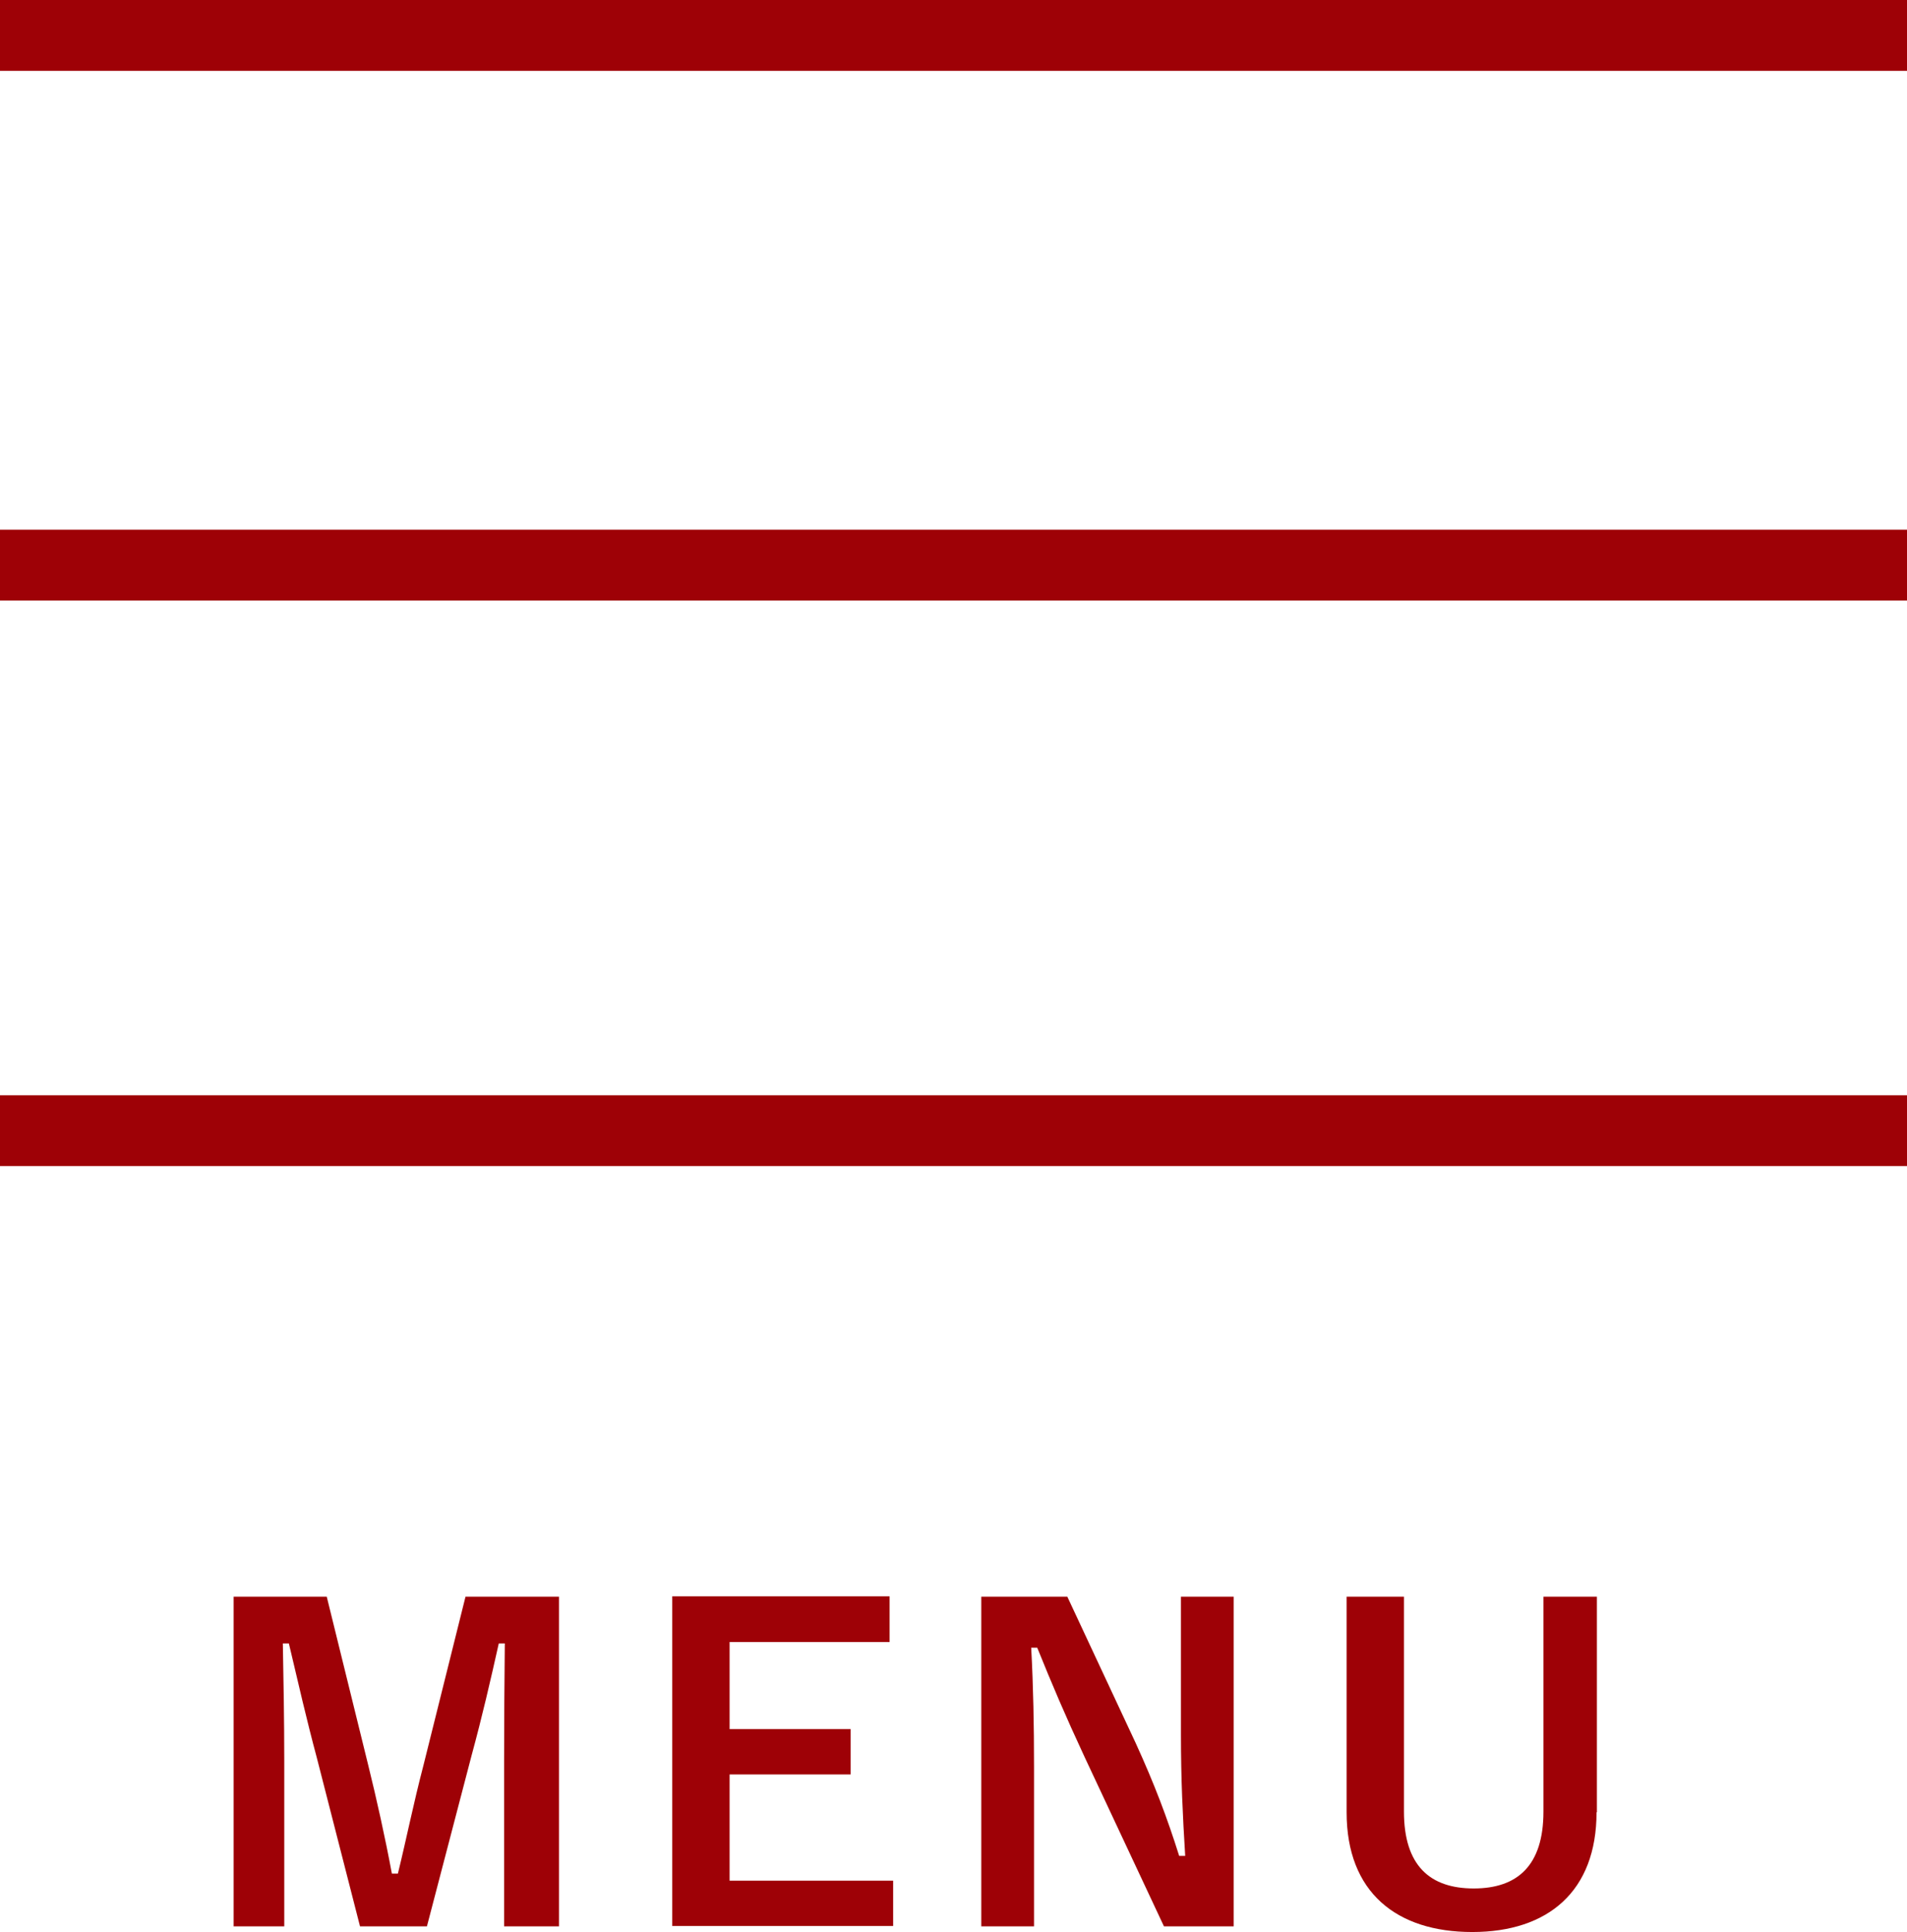
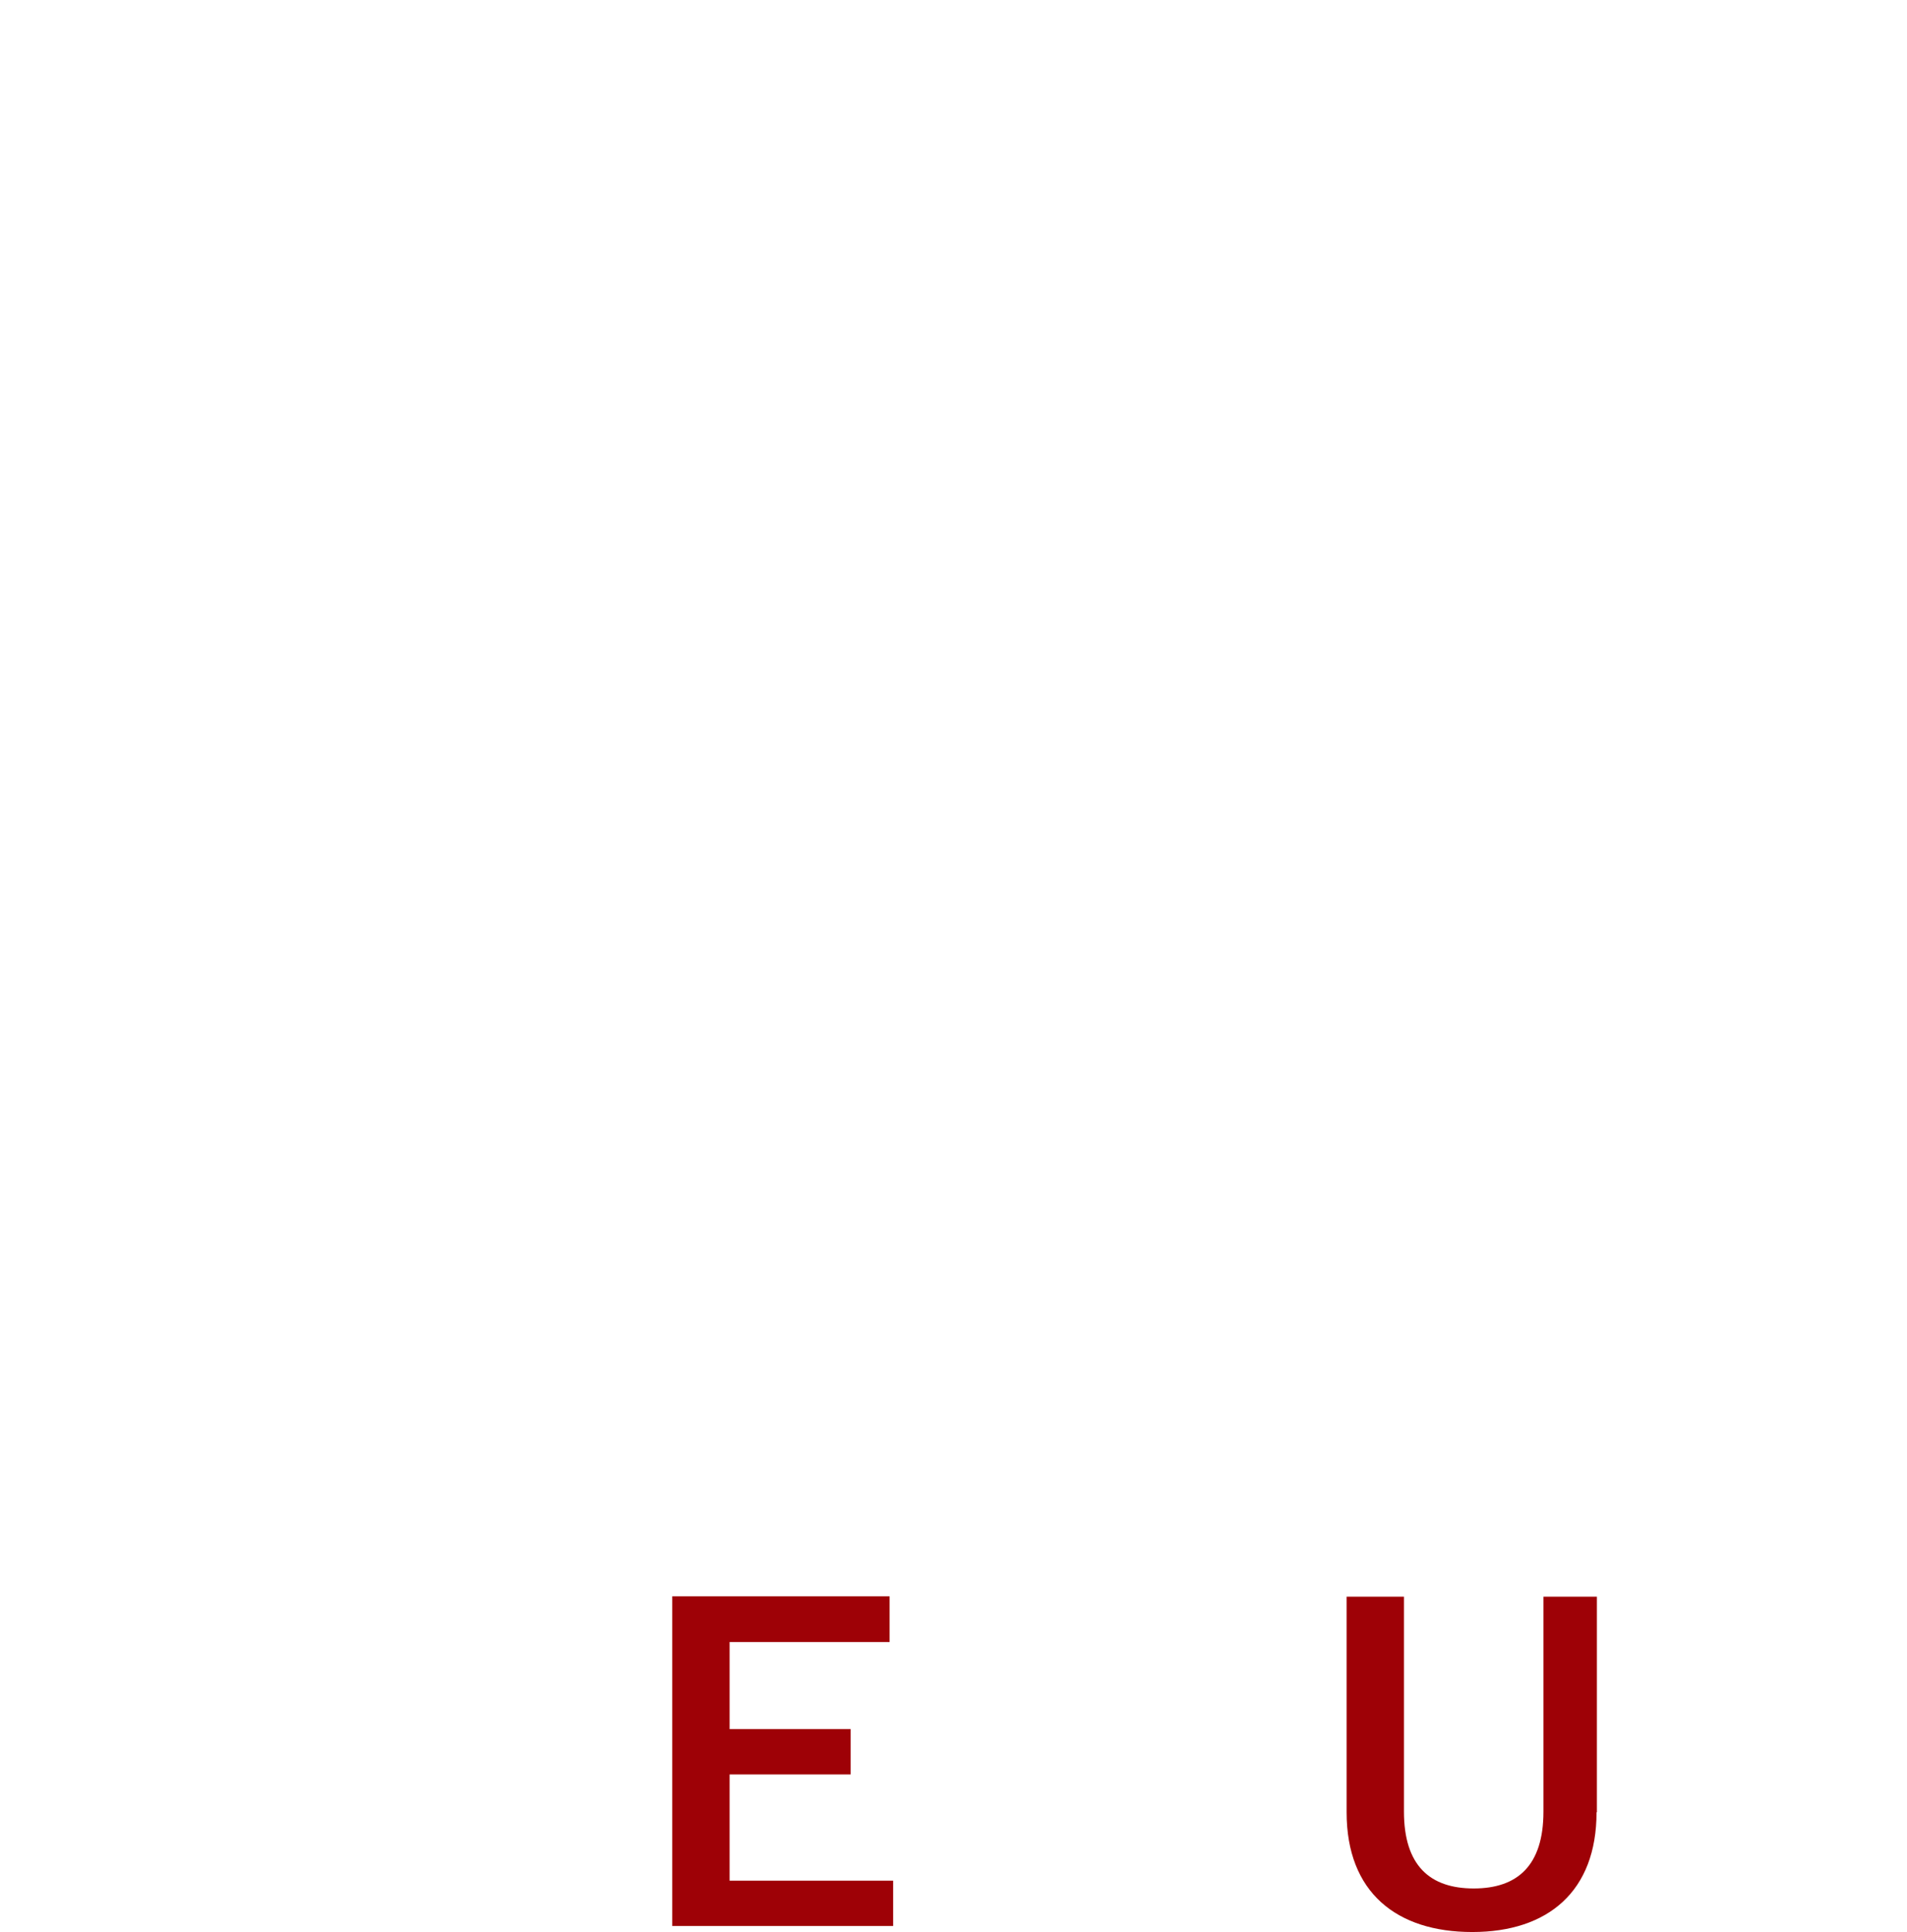
<svg xmlns="http://www.w3.org/2000/svg" id="_レイヤー_2" viewBox="0 0 53.87 54.56">
  <defs>
    <style>.cls-1{fill:#9e0106;}.cls-2{fill:none;stroke:#9e0106;stroke-miterlimit:10;stroke-width:2px;}</style>
  </defs>
  <g id="_レイヤー_1-2">
-     <path class="cls-1" d="M15.79,54.4h-1.55v-4.7c0-1.16.01-2.18.02-3.29h-.17c-.24,1.07-.46,2.03-.77,3.17l-1.26,4.82h-1.89l-1.22-4.76c-.29-1.08-.52-2.09-.79-3.23h-.17c.02,1.08.04,2.16.04,3.31v4.68h-1.43v-9.31h2.63l1.17,4.75c.24.97.48,2.05.67,3.07h.17c.25-1.02.44-1.98.72-3.05l1.19-4.77h2.64v9.31Z" />
    <path class="cls-1" d="M25.13,46.37h-4.52v2.46h3.42v1.28h-3.42v3h4.62v1.28h-6.24v-9.31h6.14v1.28Z" />
-     <path class="cls-1" d="M34.86,54.4h-1.98l-2.25-4.8c-.54-1.16-.91-2.03-1.33-3.07h-.17c.06,1.1.08,2.21.08,3.36v4.51h-1.49v-9.31h2.43l1.93,4.13c.53,1.16.89,2.11,1.23,3.19h.17c-.07-1.14-.12-2.16-.12-3.41v-3.91h1.49v9.31Z" />
    <path class="cls-1" d="M45.1,51.18c0,2.23-1.37,3.38-3.51,3.38s-3.55-1.12-3.55-3.38v-6.09h1.62v6.07c0,1.52.73,2.17,1.97,2.17s1.97-.65,1.97-2.17v-6.07h1.51v6.09Z" />
-     <line class="cls-2" y1="1" x2="53.87" y2="1" />
-     <line class="cls-2" y1="15.96" x2="53.87" y2="15.96" />
-     <line class="cls-2" y1="31.93" x2="53.87" y2="31.93" />
  </g>
</svg>